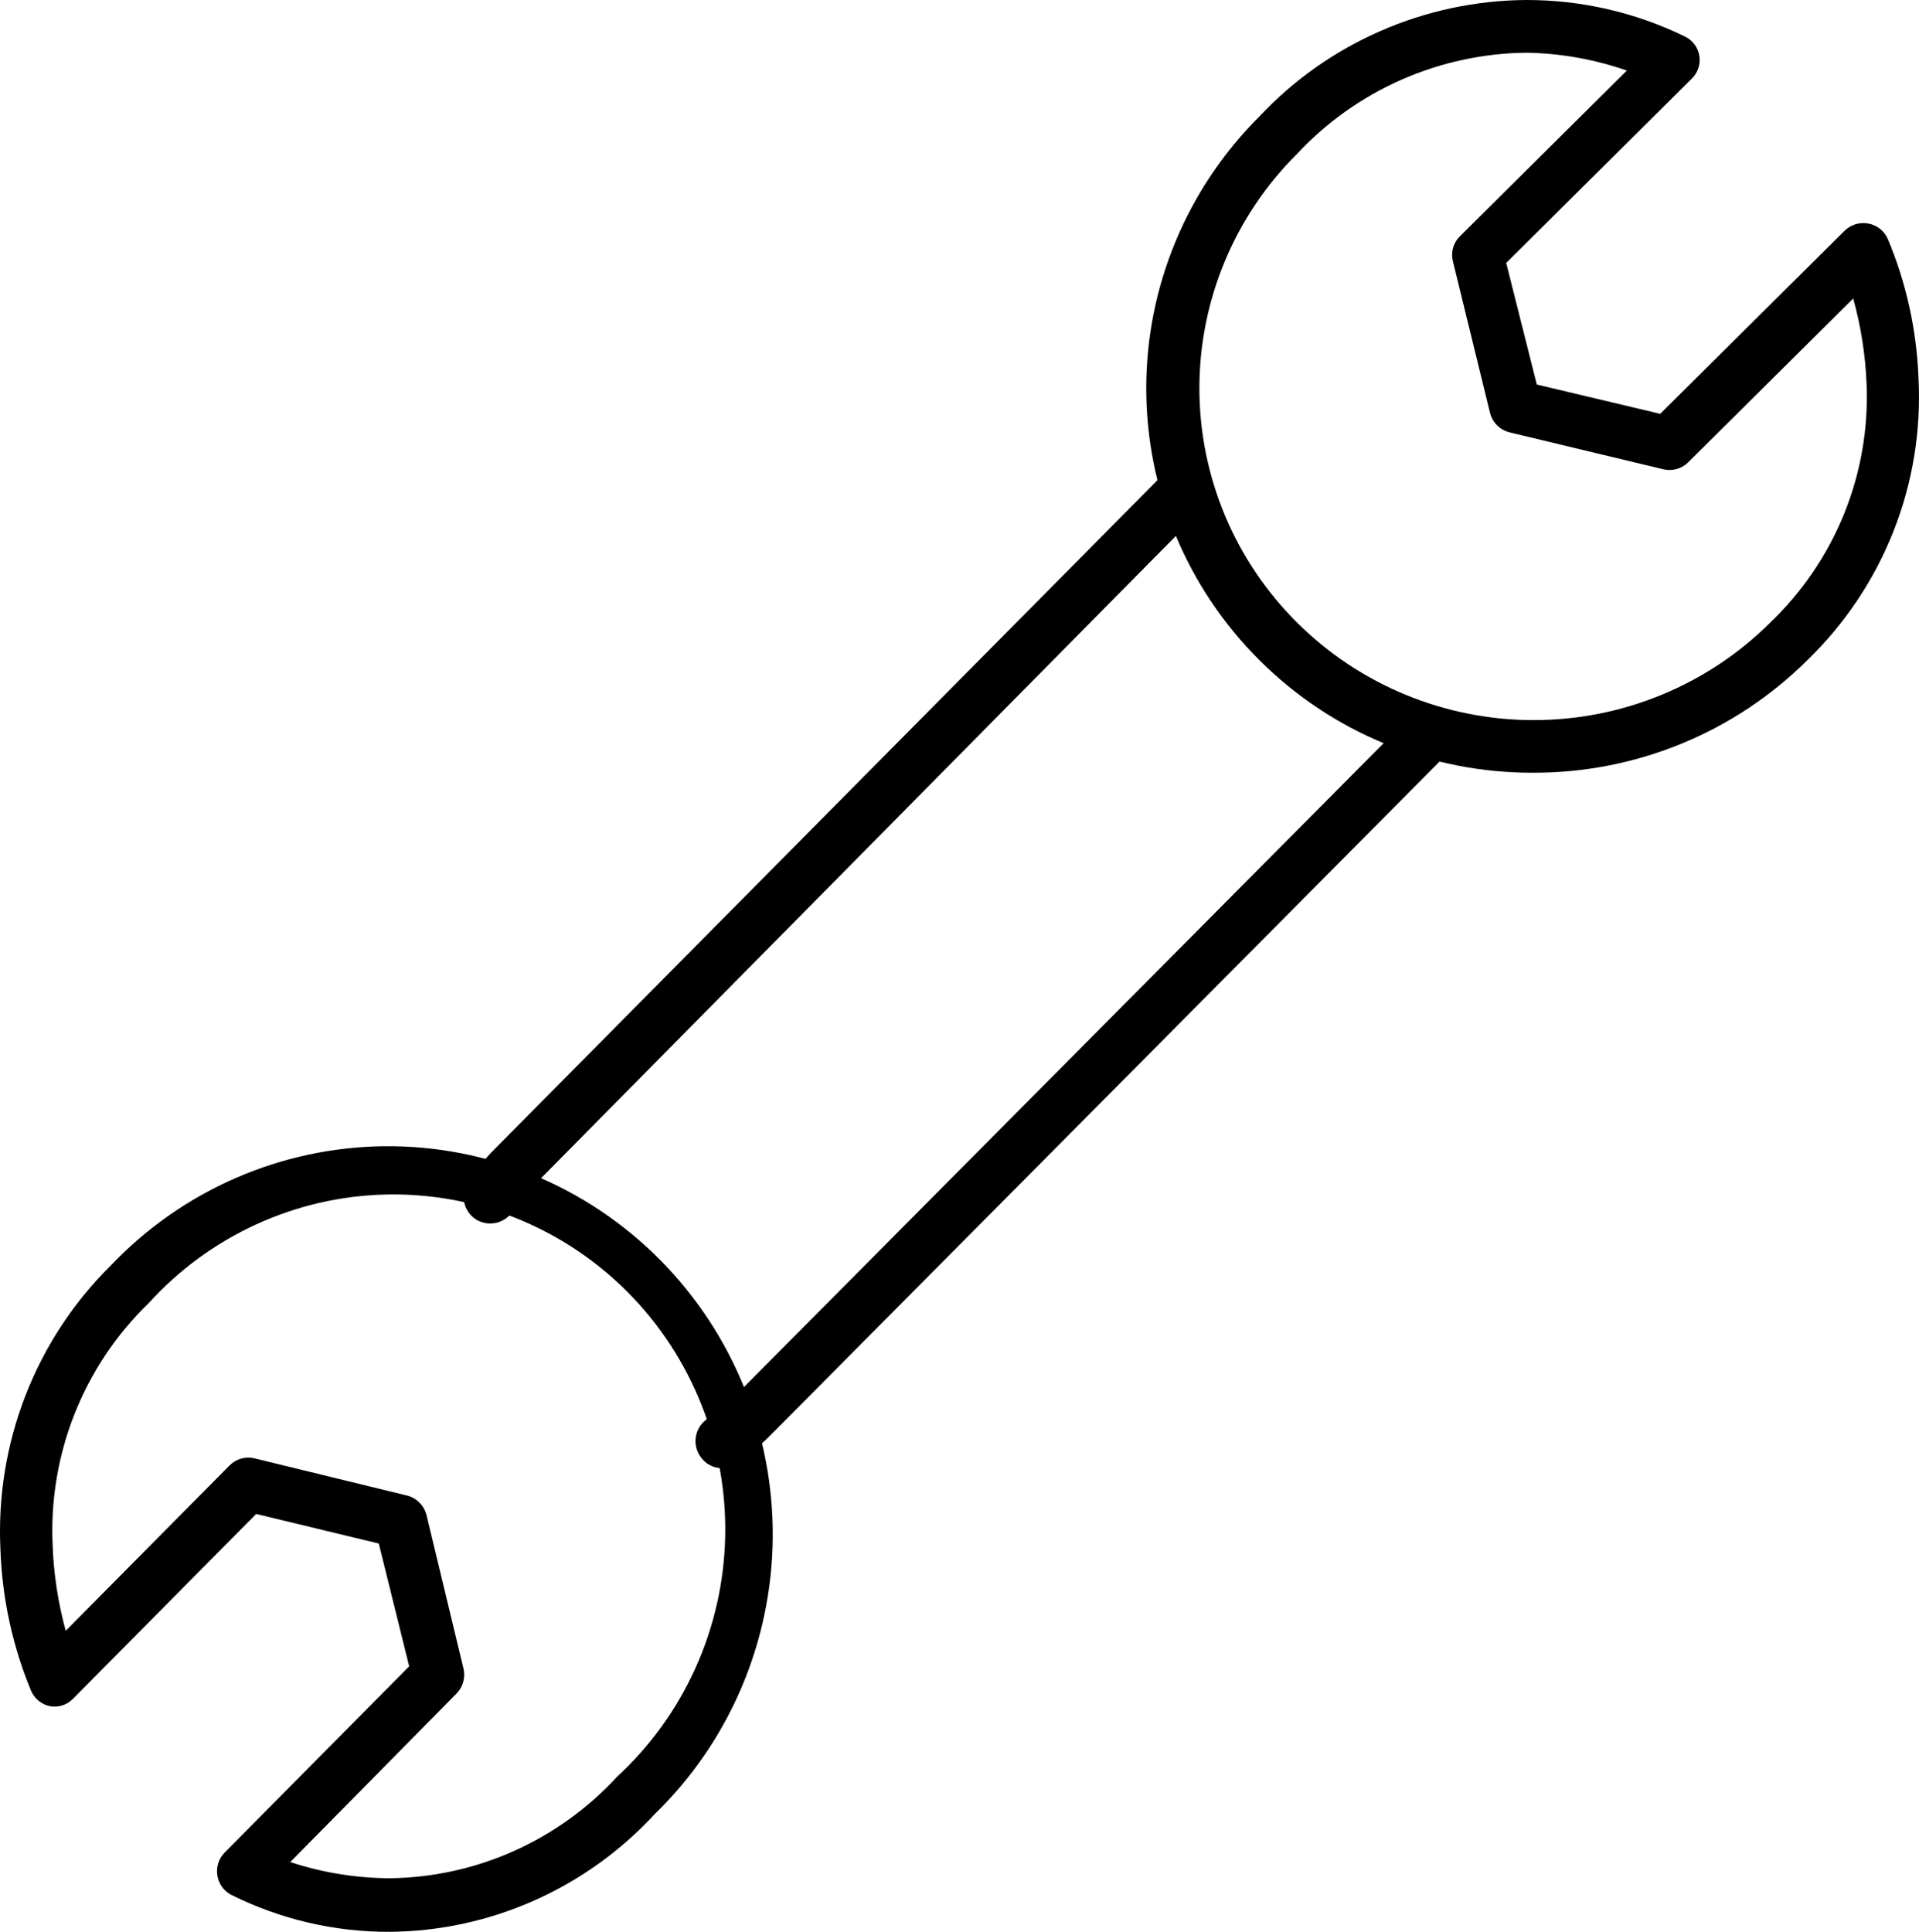
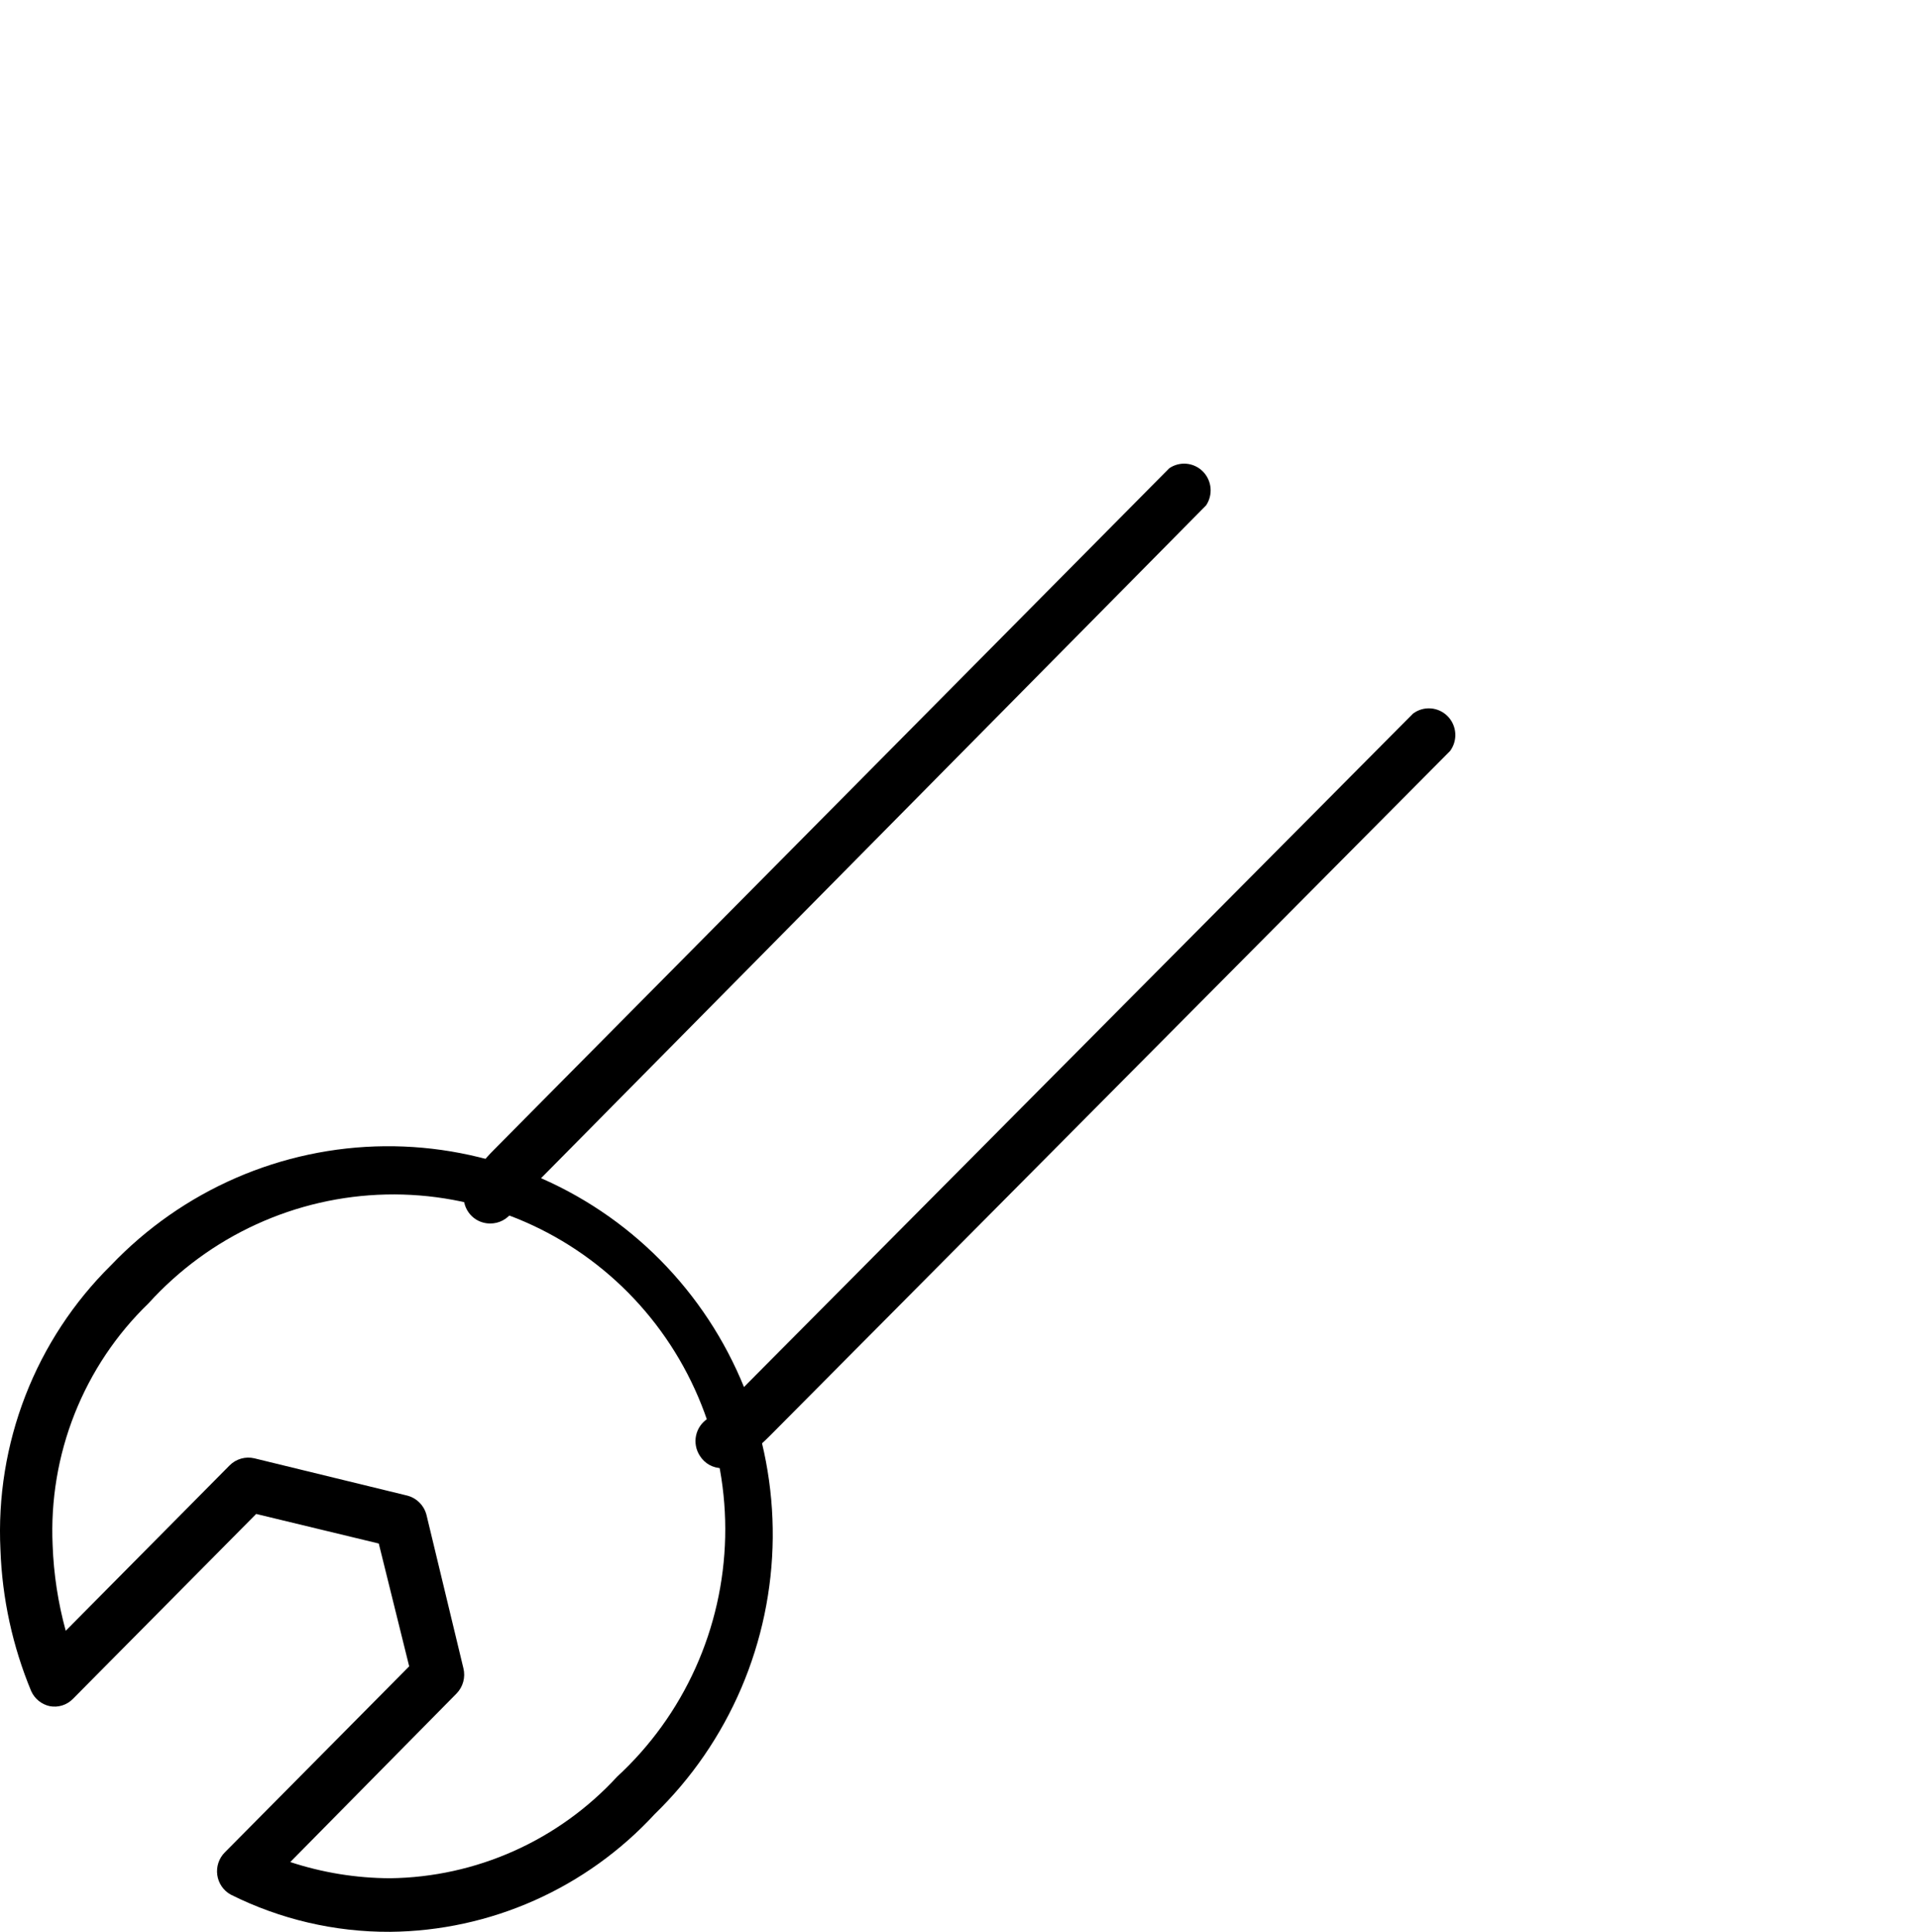
<svg xmlns="http://www.w3.org/2000/svg" width="149" height="150" viewBox="0 0 149 150" fill="none">
  <path d="M38.055 95C37.666 95 37.285 94.89 36.955 94.683C36.724 94.536 36.525 94.345 36.369 94.119C36.213 93.894 36.103 93.64 36.046 93.371C35.988 93.102 35.985 92.825 36.035 92.555C36.086 92.284 36.19 92.027 36.34 91.798C36.928 90.867 37.619 90.006 38.398 89.231L90.787 36.358C91.183 36.087 91.66 35.964 92.137 36.009C92.613 36.055 93.059 36.267 93.397 36.608C93.736 36.95 93.945 37.4 93.991 37.88C94.036 38.361 93.914 38.843 93.645 39.242L41.285 92.216C40.715 92.781 40.212 93.41 39.784 94.091C39.592 94.374 39.334 94.605 39.032 94.764C38.73 94.922 38.395 95.003 38.055 95Z" fill="black" />
  <path d="M56.07 114C55.725 114.001 55.386 113.914 55.083 113.747C54.781 113.58 54.526 113.337 54.343 113.043C54.191 112.813 54.087 112.554 54.036 112.283C53.985 112.012 53.988 111.732 54.046 111.462C54.104 111.192 54.214 110.937 54.372 110.71C54.529 110.484 54.73 110.291 54.962 110.144C55.651 109.706 56.289 109.19 56.862 108.607L109.717 55.406C110.114 55.111 110.602 54.969 111.094 55.006C111.586 55.043 112.048 55.256 112.397 55.607C112.746 55.958 112.958 56.424 112.994 56.919C113.031 57.414 112.89 57.906 112.597 58.305L59.756 111.507C58.968 112.302 58.094 113.007 57.15 113.609C56.837 113.845 56.461 113.981 56.07 114Z" fill="black" />
-   <path d="M118.994 60C115.056 60.008 111.155 59.241 107.517 57.743C103.879 56.245 100.577 54.046 97.8 51.273C92.165 45.667 89 38.071 89 30.15C89 22.23 92.165 14.633 97.8 9.027C100.448 6.206 103.647 3.951 107.201 2.399C110.756 0.847 114.592 0.031 118.475 7.44086e-05C122.777 -0.01 127.023 0.969 130.88 2.861C131.165 3.011 131.41 3.225 131.596 3.486C131.782 3.747 131.903 4.049 131.949 4.365C131.995 4.682 131.966 5.004 131.863 5.307C131.76 5.61 131.586 5.885 131.356 6.109L116.948 20.415L119.325 29.857L128.907 32.132L143.228 17.911C143.464 17.681 143.752 17.51 144.068 17.413C144.384 17.316 144.719 17.295 145.044 17.353C145.37 17.41 145.677 17.544 145.94 17.743C146.203 17.942 146.414 18.201 146.556 18.498C148.012 21.953 148.827 25.642 148.962 29.385C149.171 33.434 148.509 37.48 147.018 41.255C145.527 45.029 143.243 48.445 140.318 51.273C137.52 54.054 134.195 56.257 130.535 57.755C126.875 59.253 122.953 60.016 118.994 60ZM118.504 4.092C115.163 4.132 111.866 4.846 108.812 6.192C105.758 7.537 103.011 9.485 100.739 11.917C98.326 14.309 96.411 17.15 95.105 20.277C93.799 23.405 93.126 26.757 93.126 30.143C93.126 33.529 93.799 36.881 95.105 40.009C96.411 43.136 98.326 45.977 100.739 48.369C103.148 50.761 106.007 52.659 109.154 53.953C112.301 55.248 115.674 55.914 119.08 55.914C122.487 55.914 125.86 55.248 129.007 53.953C132.154 52.659 135.013 50.761 137.422 48.369C139.931 45.976 141.899 43.08 143.193 39.873C144.488 36.666 145.079 33.222 144.928 29.771C144.835 27.541 144.487 25.328 143.891 23.176L131.082 35.894C130.835 36.142 130.527 36.322 130.189 36.417C129.85 36.512 129.493 36.519 129.152 36.438L117.222 33.576C116.854 33.487 116.518 33.3 116.249 33.035C115.98 32.771 115.788 32.439 115.695 32.074L112.813 20.3C112.724 19.958 112.726 19.599 112.819 19.257C112.913 18.916 113.094 18.605 113.346 18.355L126.313 5.479C123.802 4.604 121.165 4.136 118.504 4.092Z" fill="black" />
  <path d="M30.283 150C25.993 150.021 21.758 149.032 17.915 147.11C17.635 146.956 17.395 146.738 17.214 146.473C17.033 146.209 16.915 145.905 16.871 145.587C16.826 145.268 16.856 144.944 16.958 144.639C17.059 144.334 17.23 144.057 17.456 143.831L31.771 129.385L29.41 119.85L19.89 117.553L5.661 131.913C5.429 132.149 5.144 132.324 4.829 132.422C4.515 132.52 4.181 132.539 3.857 132.476C3.547 132.408 3.256 132.268 3.007 132.068C2.759 131.867 2.56 131.611 2.426 131.32C0.978 127.837 0.168 124.117 0.035 120.341C-0.166 116.253 0.496 112.169 1.976 108.358C3.457 104.548 5.723 101.098 8.624 98.238C11.377 95.351 14.673 93.048 18.318 91.462C21.964 89.876 25.886 89.039 29.856 89.001C33.826 88.963 37.763 89.725 41.438 91.24C45.112 92.756 48.451 94.997 51.258 97.83C54.064 100.663 56.283 104.033 57.784 107.742C59.285 111.451 60.038 115.425 59.999 119.431C59.96 123.437 59.129 127.396 57.557 131.074C55.984 134.753 53.7 138.078 50.839 140.855C48.208 143.709 45.028 145.991 41.494 147.563C37.959 149.136 34.145 149.965 30.283 150ZM22.538 144.582C25.039 145.405 27.652 145.829 30.283 145.839C33.599 145.799 36.872 145.079 39.904 143.723C42.935 142.368 45.662 140.404 47.919 137.951C50.49 135.582 52.558 132.712 54 129.514C55.441 126.316 56.226 122.856 56.306 119.343C56.385 115.831 55.759 112.338 54.464 109.077C53.169 105.816 51.233 102.853 48.773 100.367C46.312 97.882 43.377 95.926 40.147 94.616C36.916 93.307 33.456 92.672 29.975 92.75C26.494 92.828 23.066 93.617 19.895 95.069C16.725 96.521 13.88 98.607 11.53 101.199C9.034 103.613 7.078 106.538 5.794 109.777C4.511 113.016 3.928 116.495 4.086 119.98C4.168 122.227 4.509 124.458 5.103 126.625L17.829 113.782C18.076 113.535 18.382 113.354 18.718 113.258C19.053 113.162 19.407 113.154 19.747 113.233L31.6 116.123C31.965 116.213 32.299 116.402 32.566 116.669C32.834 116.936 33.024 117.272 33.117 117.64L35.98 129.529C36.066 129.875 36.062 130.237 35.97 130.581C35.877 130.925 35.698 131.24 35.45 131.494L22.538 144.582Z" fill="black" />
</svg>